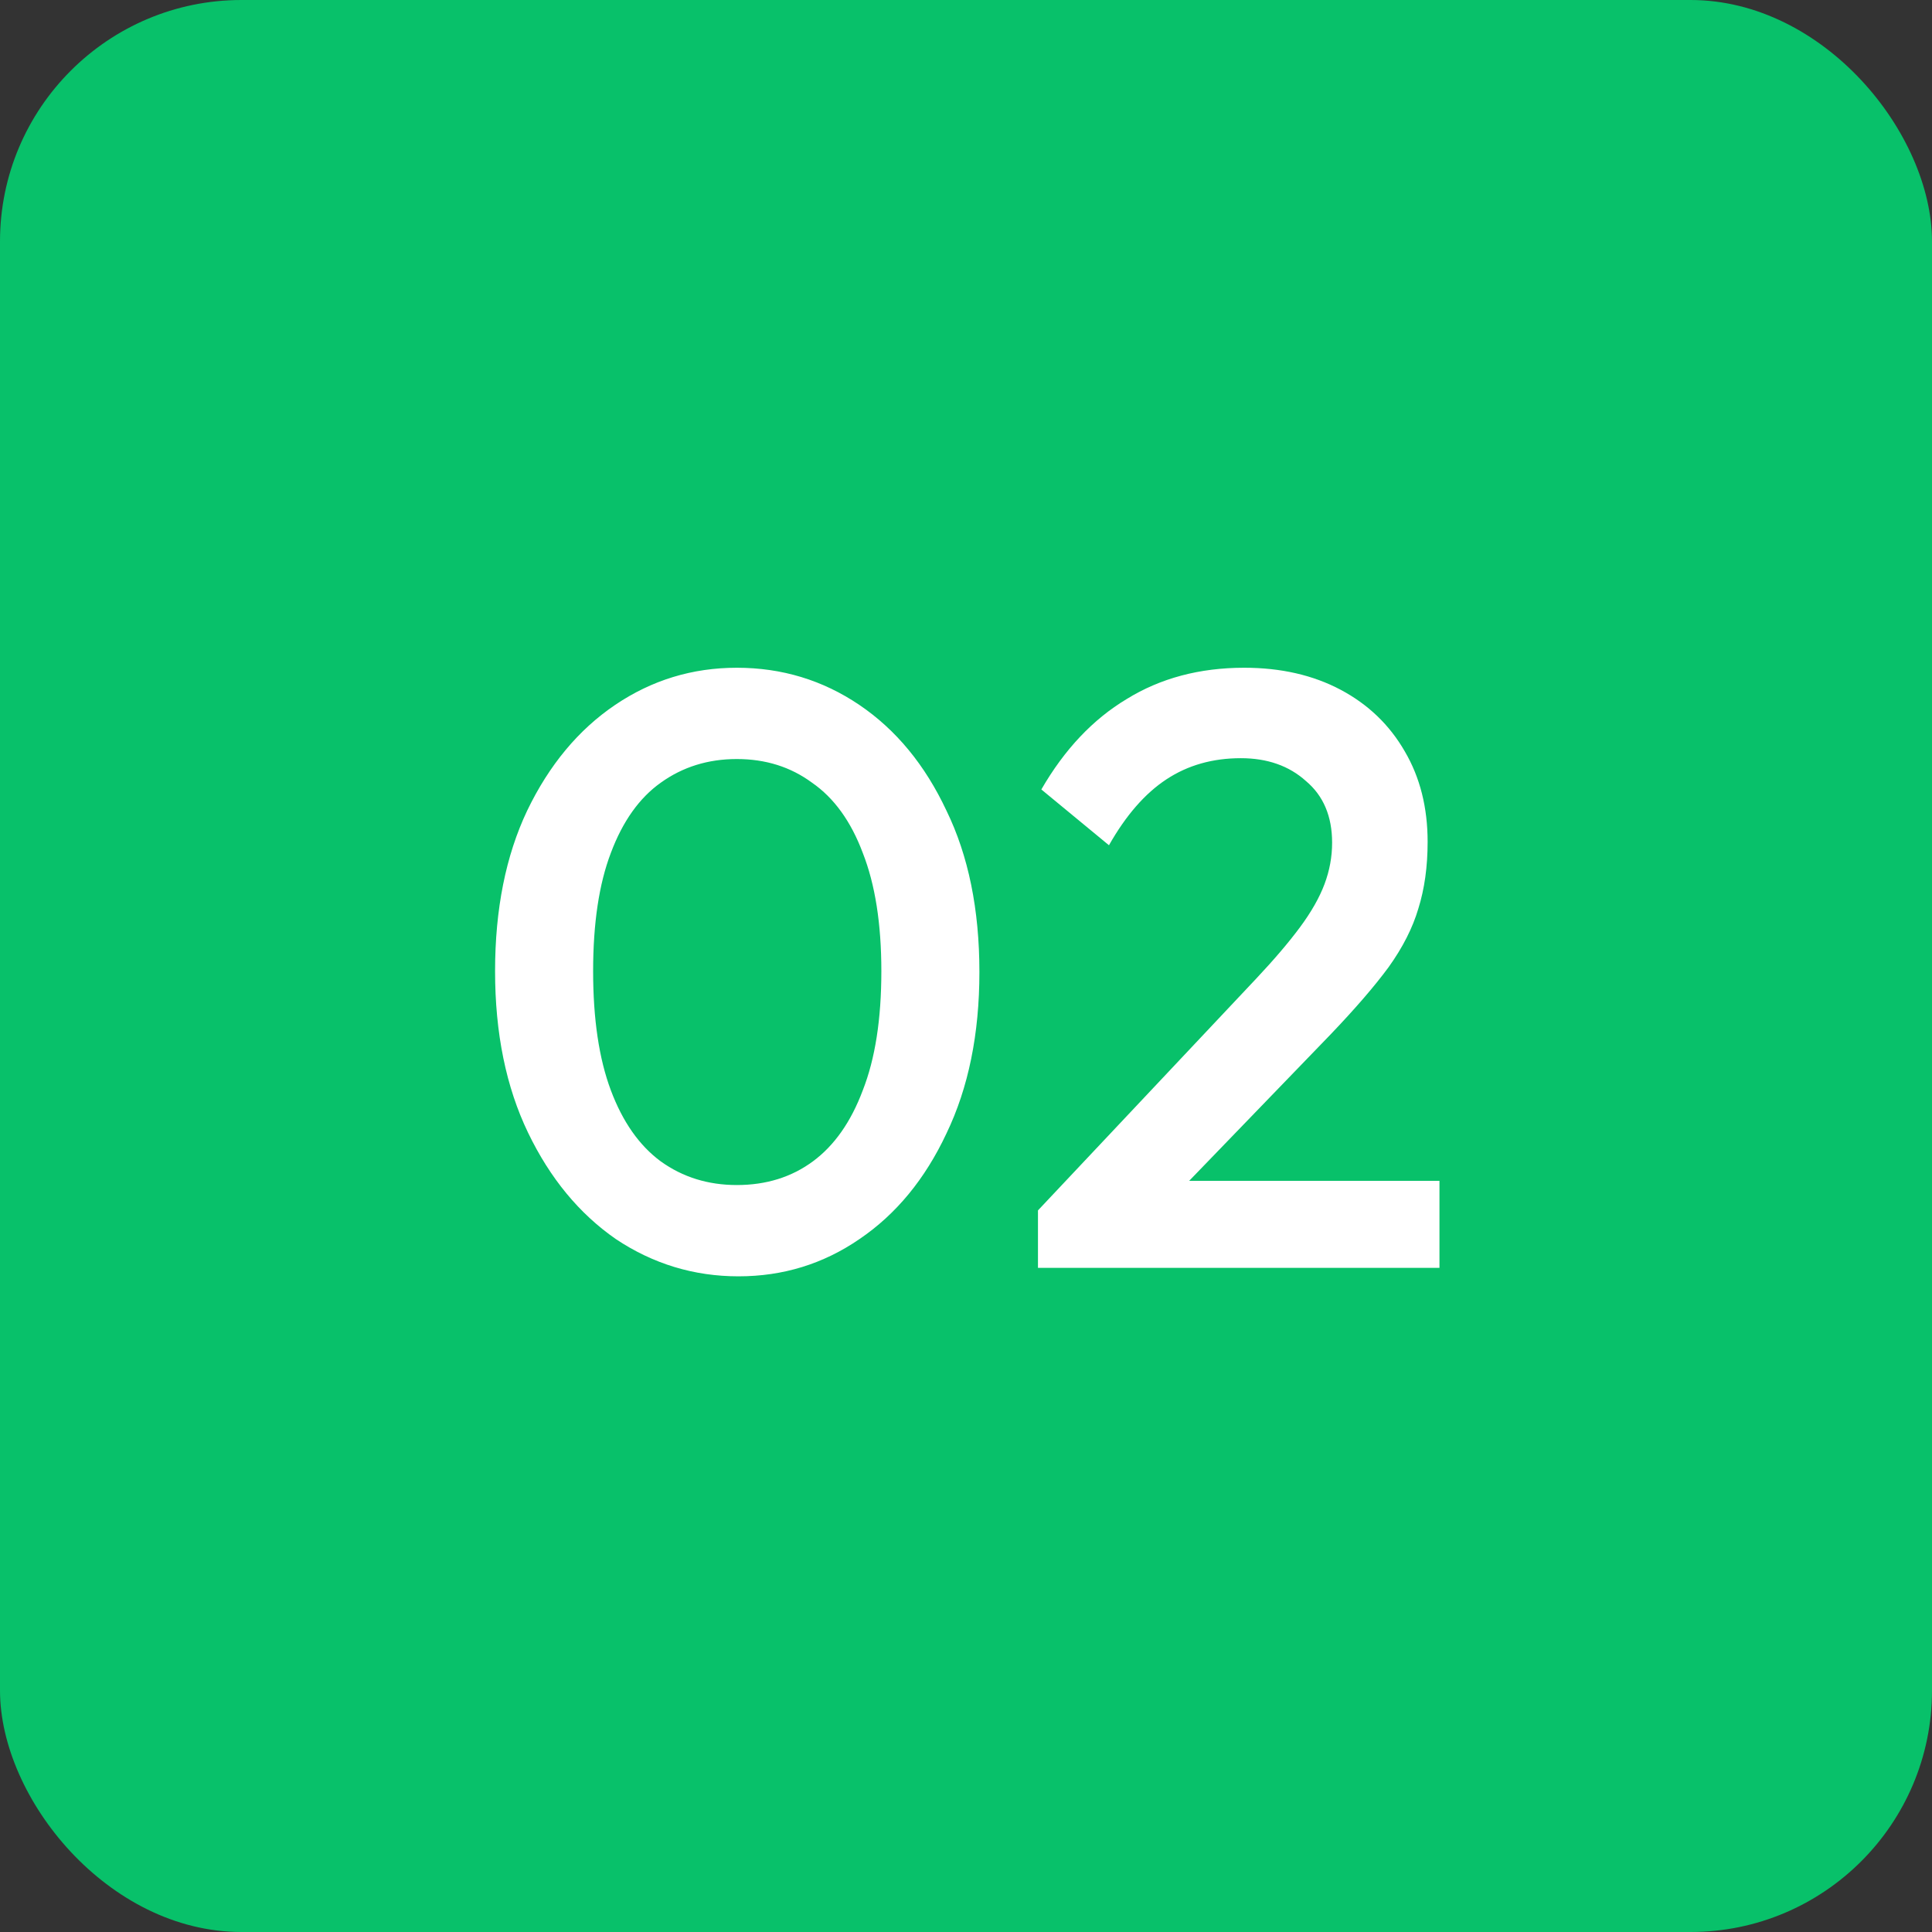
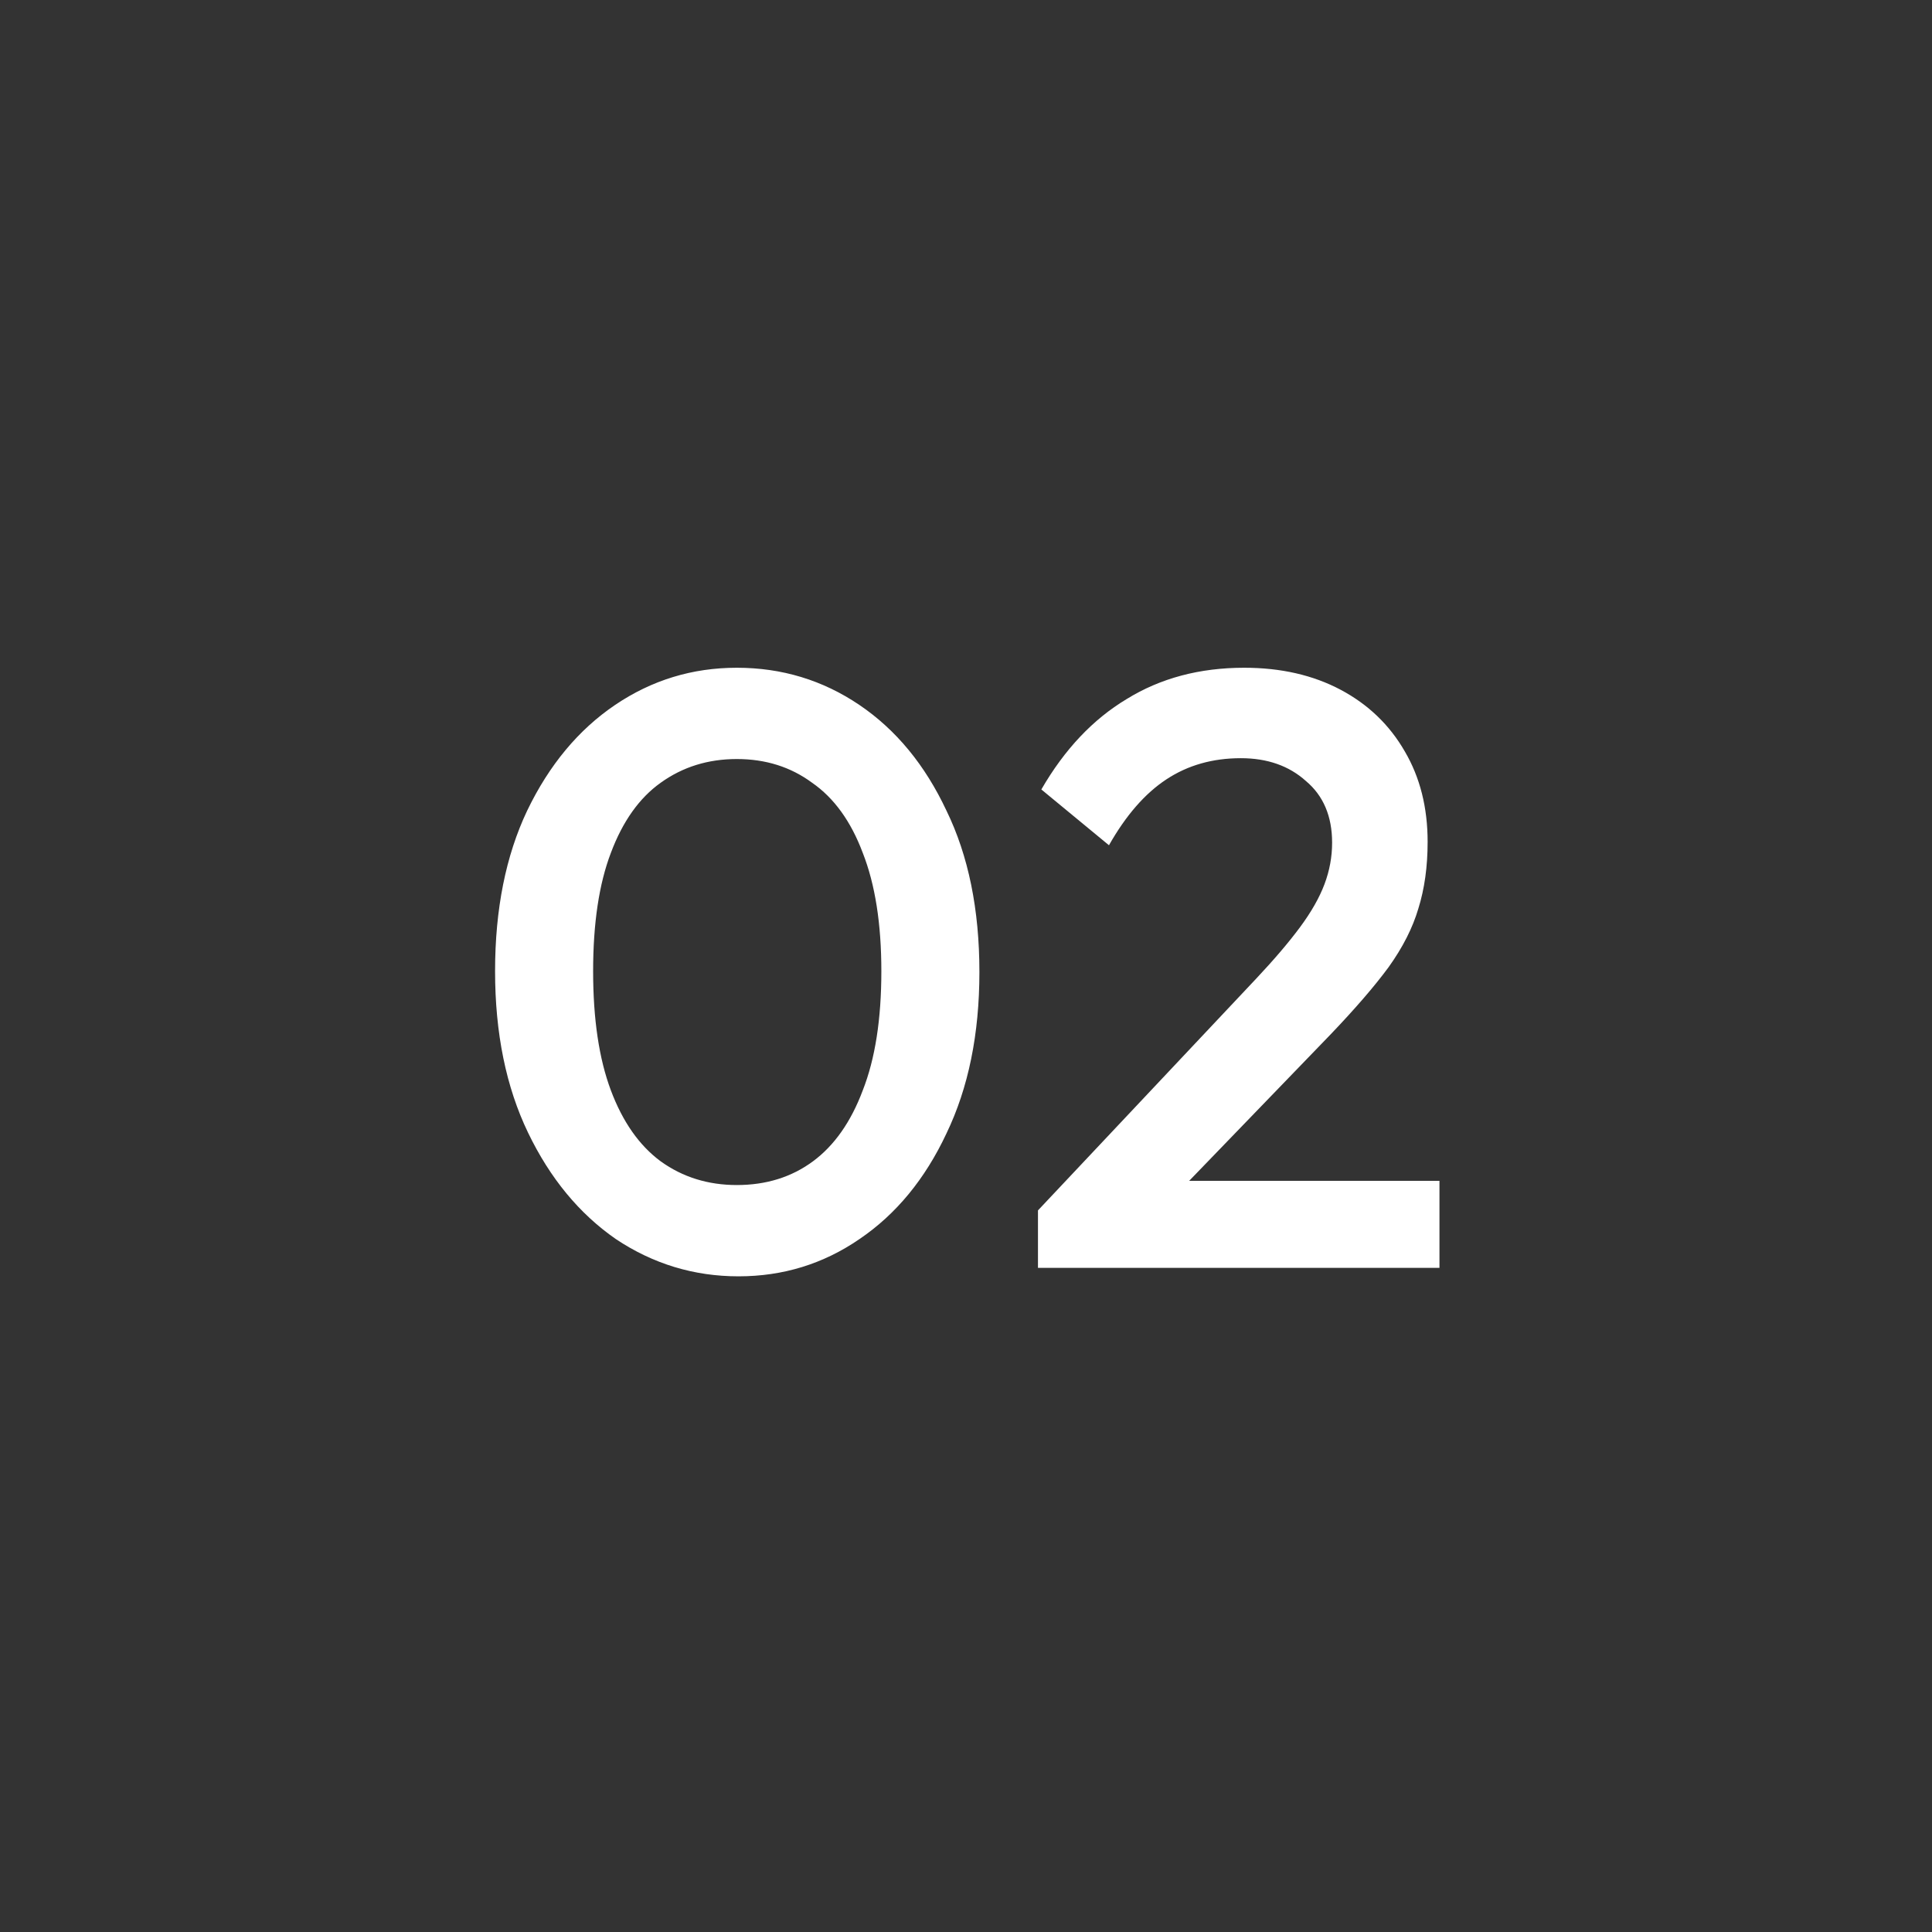
<svg xmlns="http://www.w3.org/2000/svg" width="64" height="64" viewBox="0 0 64 64" fill="none">
  <rect x="0" y="0" width="64" height="64" fill="#333333" stroke="none" />
-   <rect width="64" height="64" rx="8" fill="#08C16A" />
  <path d="M24.464 42.28C22.989 42.28 21.636 41.869 20.404 41.048C19.191 40.208 18.22 39.032 17.492 37.52C16.764 36.008 16.4 34.225 16.4 32.172C16.4 30.119 16.755 28.345 17.464 26.852C18.192 25.34 19.163 24.173 20.376 23.352C21.589 22.531 22.933 22.12 24.408 22.12C25.901 22.12 27.255 22.531 28.468 23.352C29.681 24.173 30.643 25.34 31.352 26.852C32.08 28.345 32.444 30.128 32.444 32.2C32.444 34.253 32.08 36.036 31.352 37.548C30.643 39.06 29.681 40.227 28.468 41.048C27.273 41.869 25.939 42.28 24.464 42.28ZM24.408 39.256C25.379 39.256 26.219 38.995 26.928 38.472C27.637 37.949 28.188 37.165 28.58 36.12C28.991 35.075 29.196 33.759 29.196 32.172C29.196 30.604 28.991 29.297 28.58 28.252C28.188 27.207 27.628 26.432 26.9 25.928C26.191 25.405 25.36 25.144 24.408 25.144C23.456 25.144 22.616 25.405 21.888 25.928C21.179 26.432 20.628 27.207 20.236 28.252C19.844 29.279 19.648 30.585 19.648 32.172C19.648 33.759 19.844 35.075 20.236 36.12C20.628 37.165 21.179 37.949 21.888 38.472C22.616 38.995 23.456 39.256 24.408 39.256ZM34.384 40.096L41.608 32.424C42.205 31.789 42.69 31.22 43.064 30.716C43.437 30.212 43.708 29.736 43.876 29.288C44.044 28.84 44.128 28.383 44.128 27.916C44.128 27.039 43.838 26.357 43.26 25.872C42.7 25.368 41.981 25.116 41.104 25.116C40.17 25.116 39.349 25.349 38.64 25.816C37.93 26.283 37.296 27.011 36.736 28L34.496 26.152C35.261 24.827 36.204 23.828 37.324 23.156C38.444 22.465 39.741 22.12 41.216 22.12C42.429 22.12 43.493 22.363 44.408 22.848C45.322 23.333 46.032 24.015 46.536 24.892C47.04 25.751 47.292 26.749 47.292 27.888C47.292 28.709 47.189 29.447 46.984 30.1C46.797 30.735 46.47 31.379 46.004 32.032C45.537 32.667 44.893 33.413 44.072 34.272L38.528 40.012L34.384 40.096ZM34.384 42V40.096L37.156 39.116H47.684V42H34.384Z" fill="white" />
</svg>